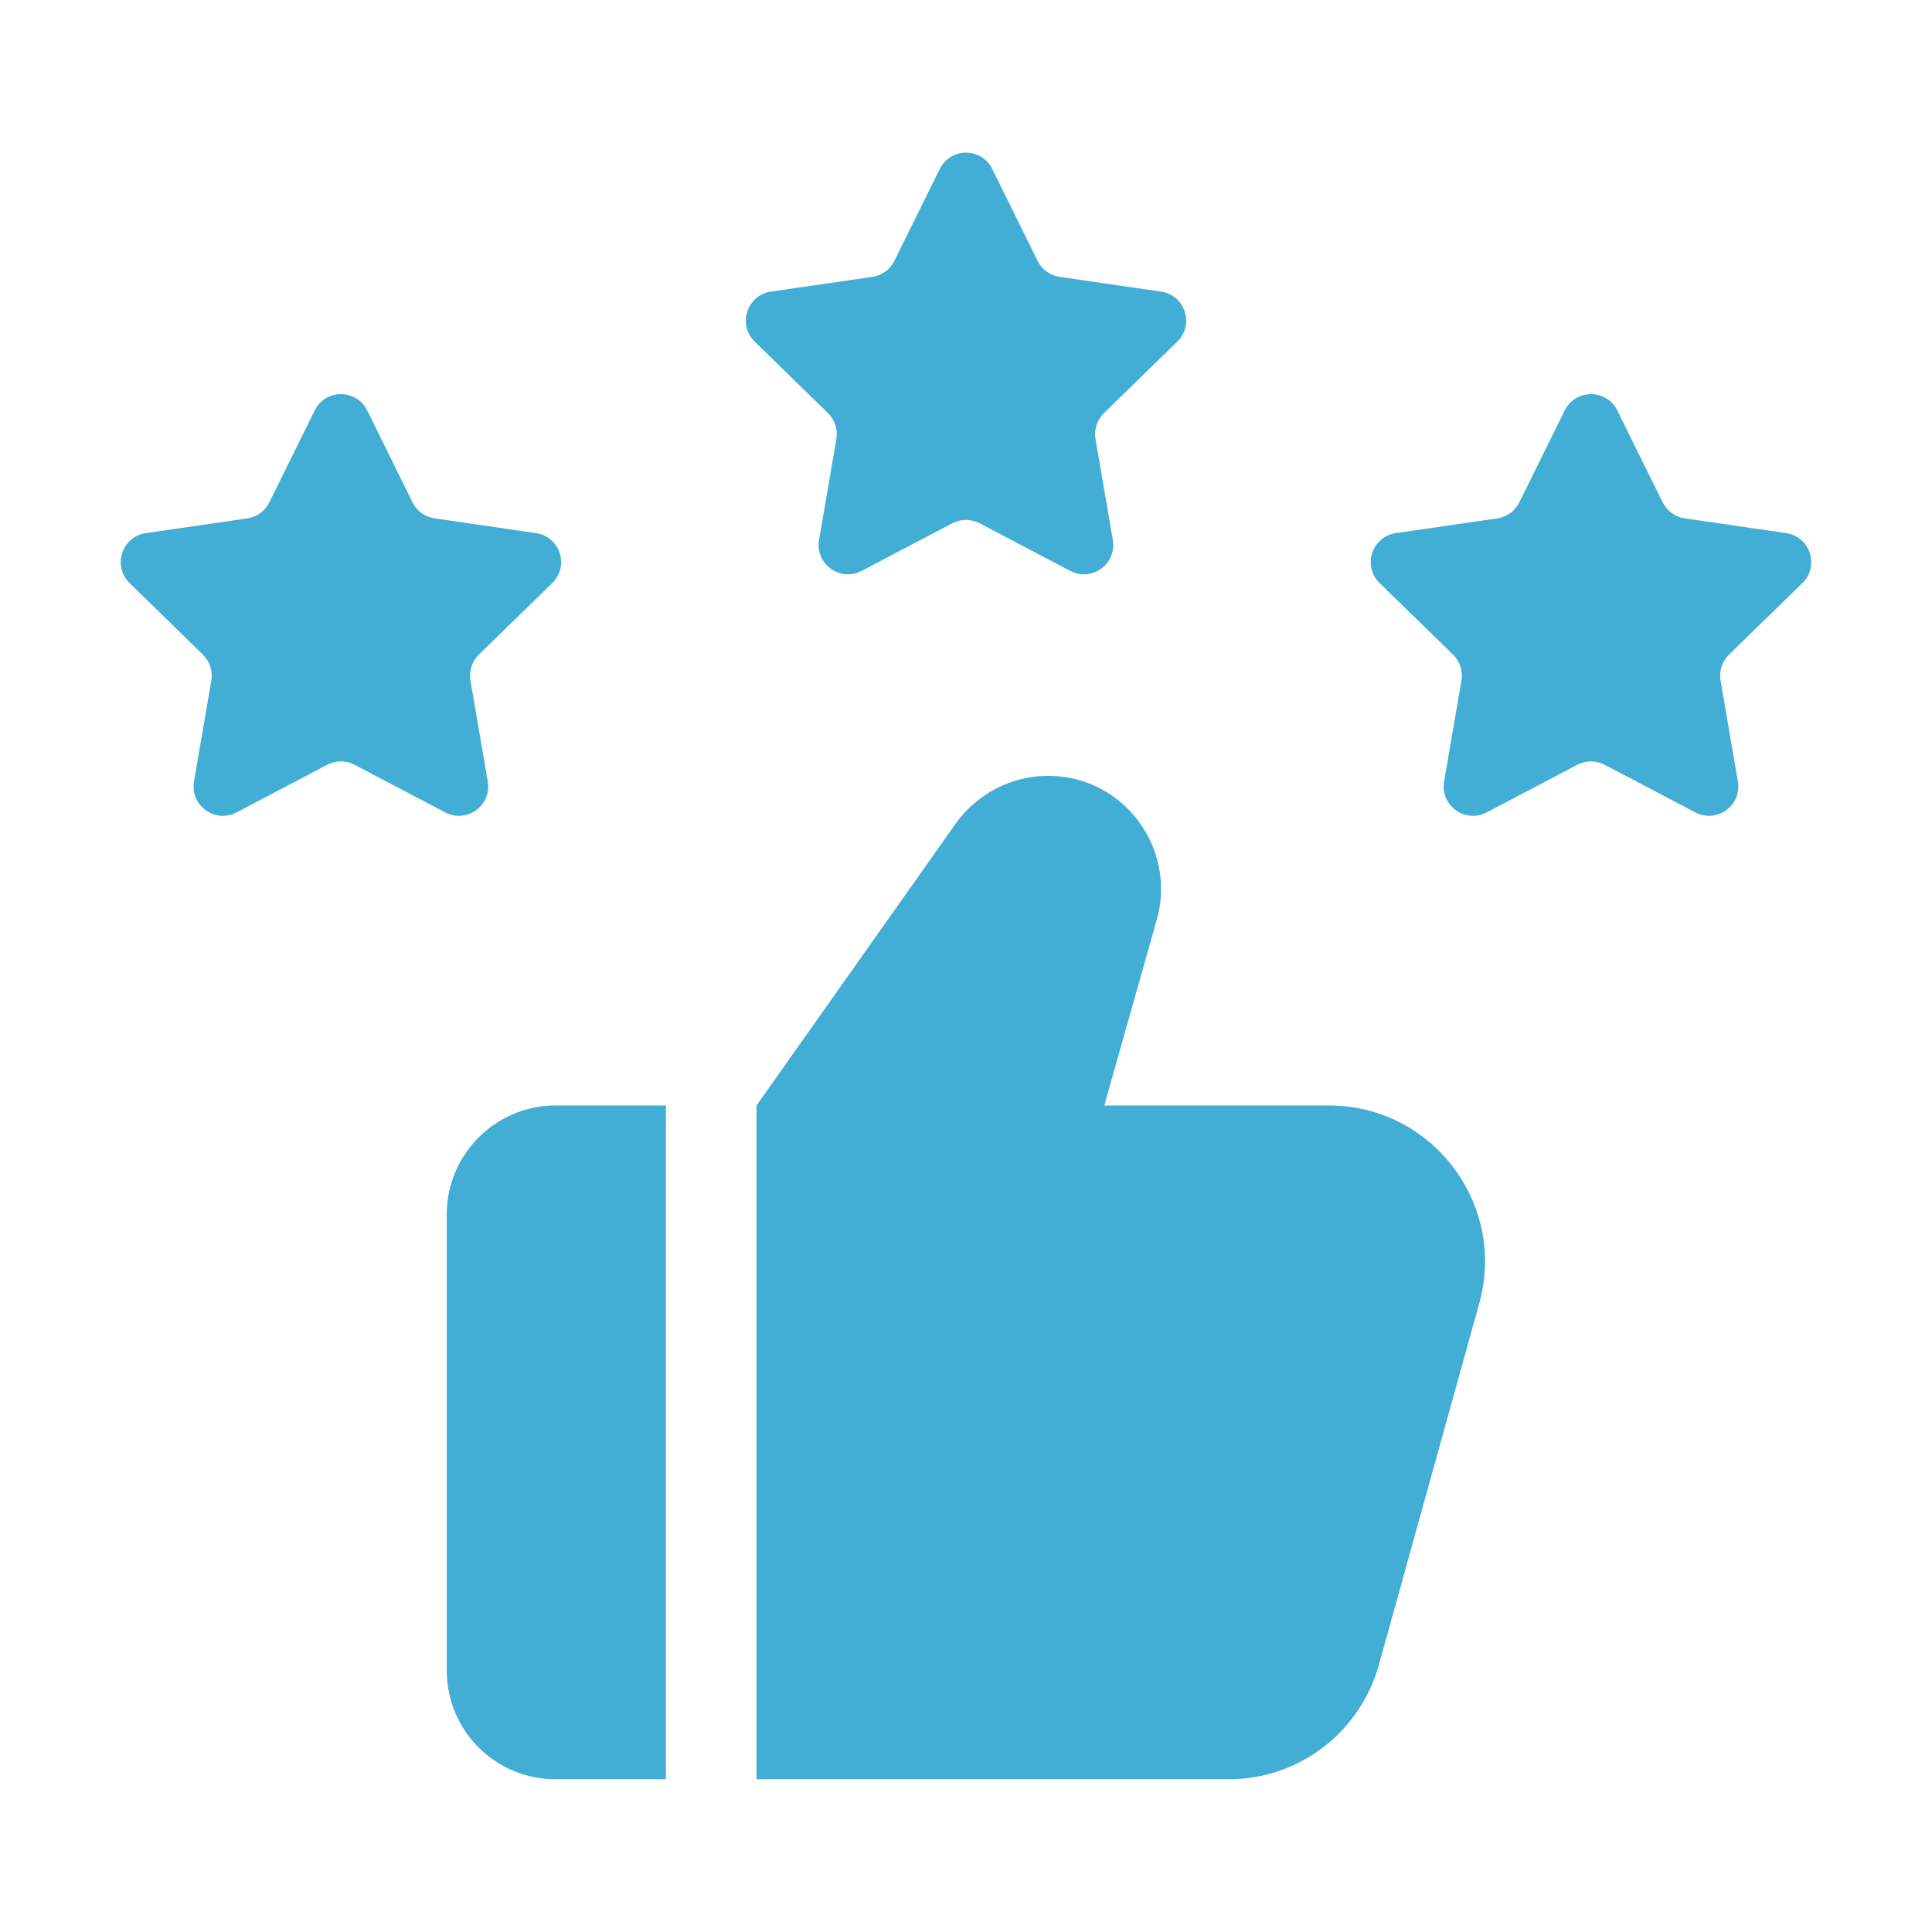
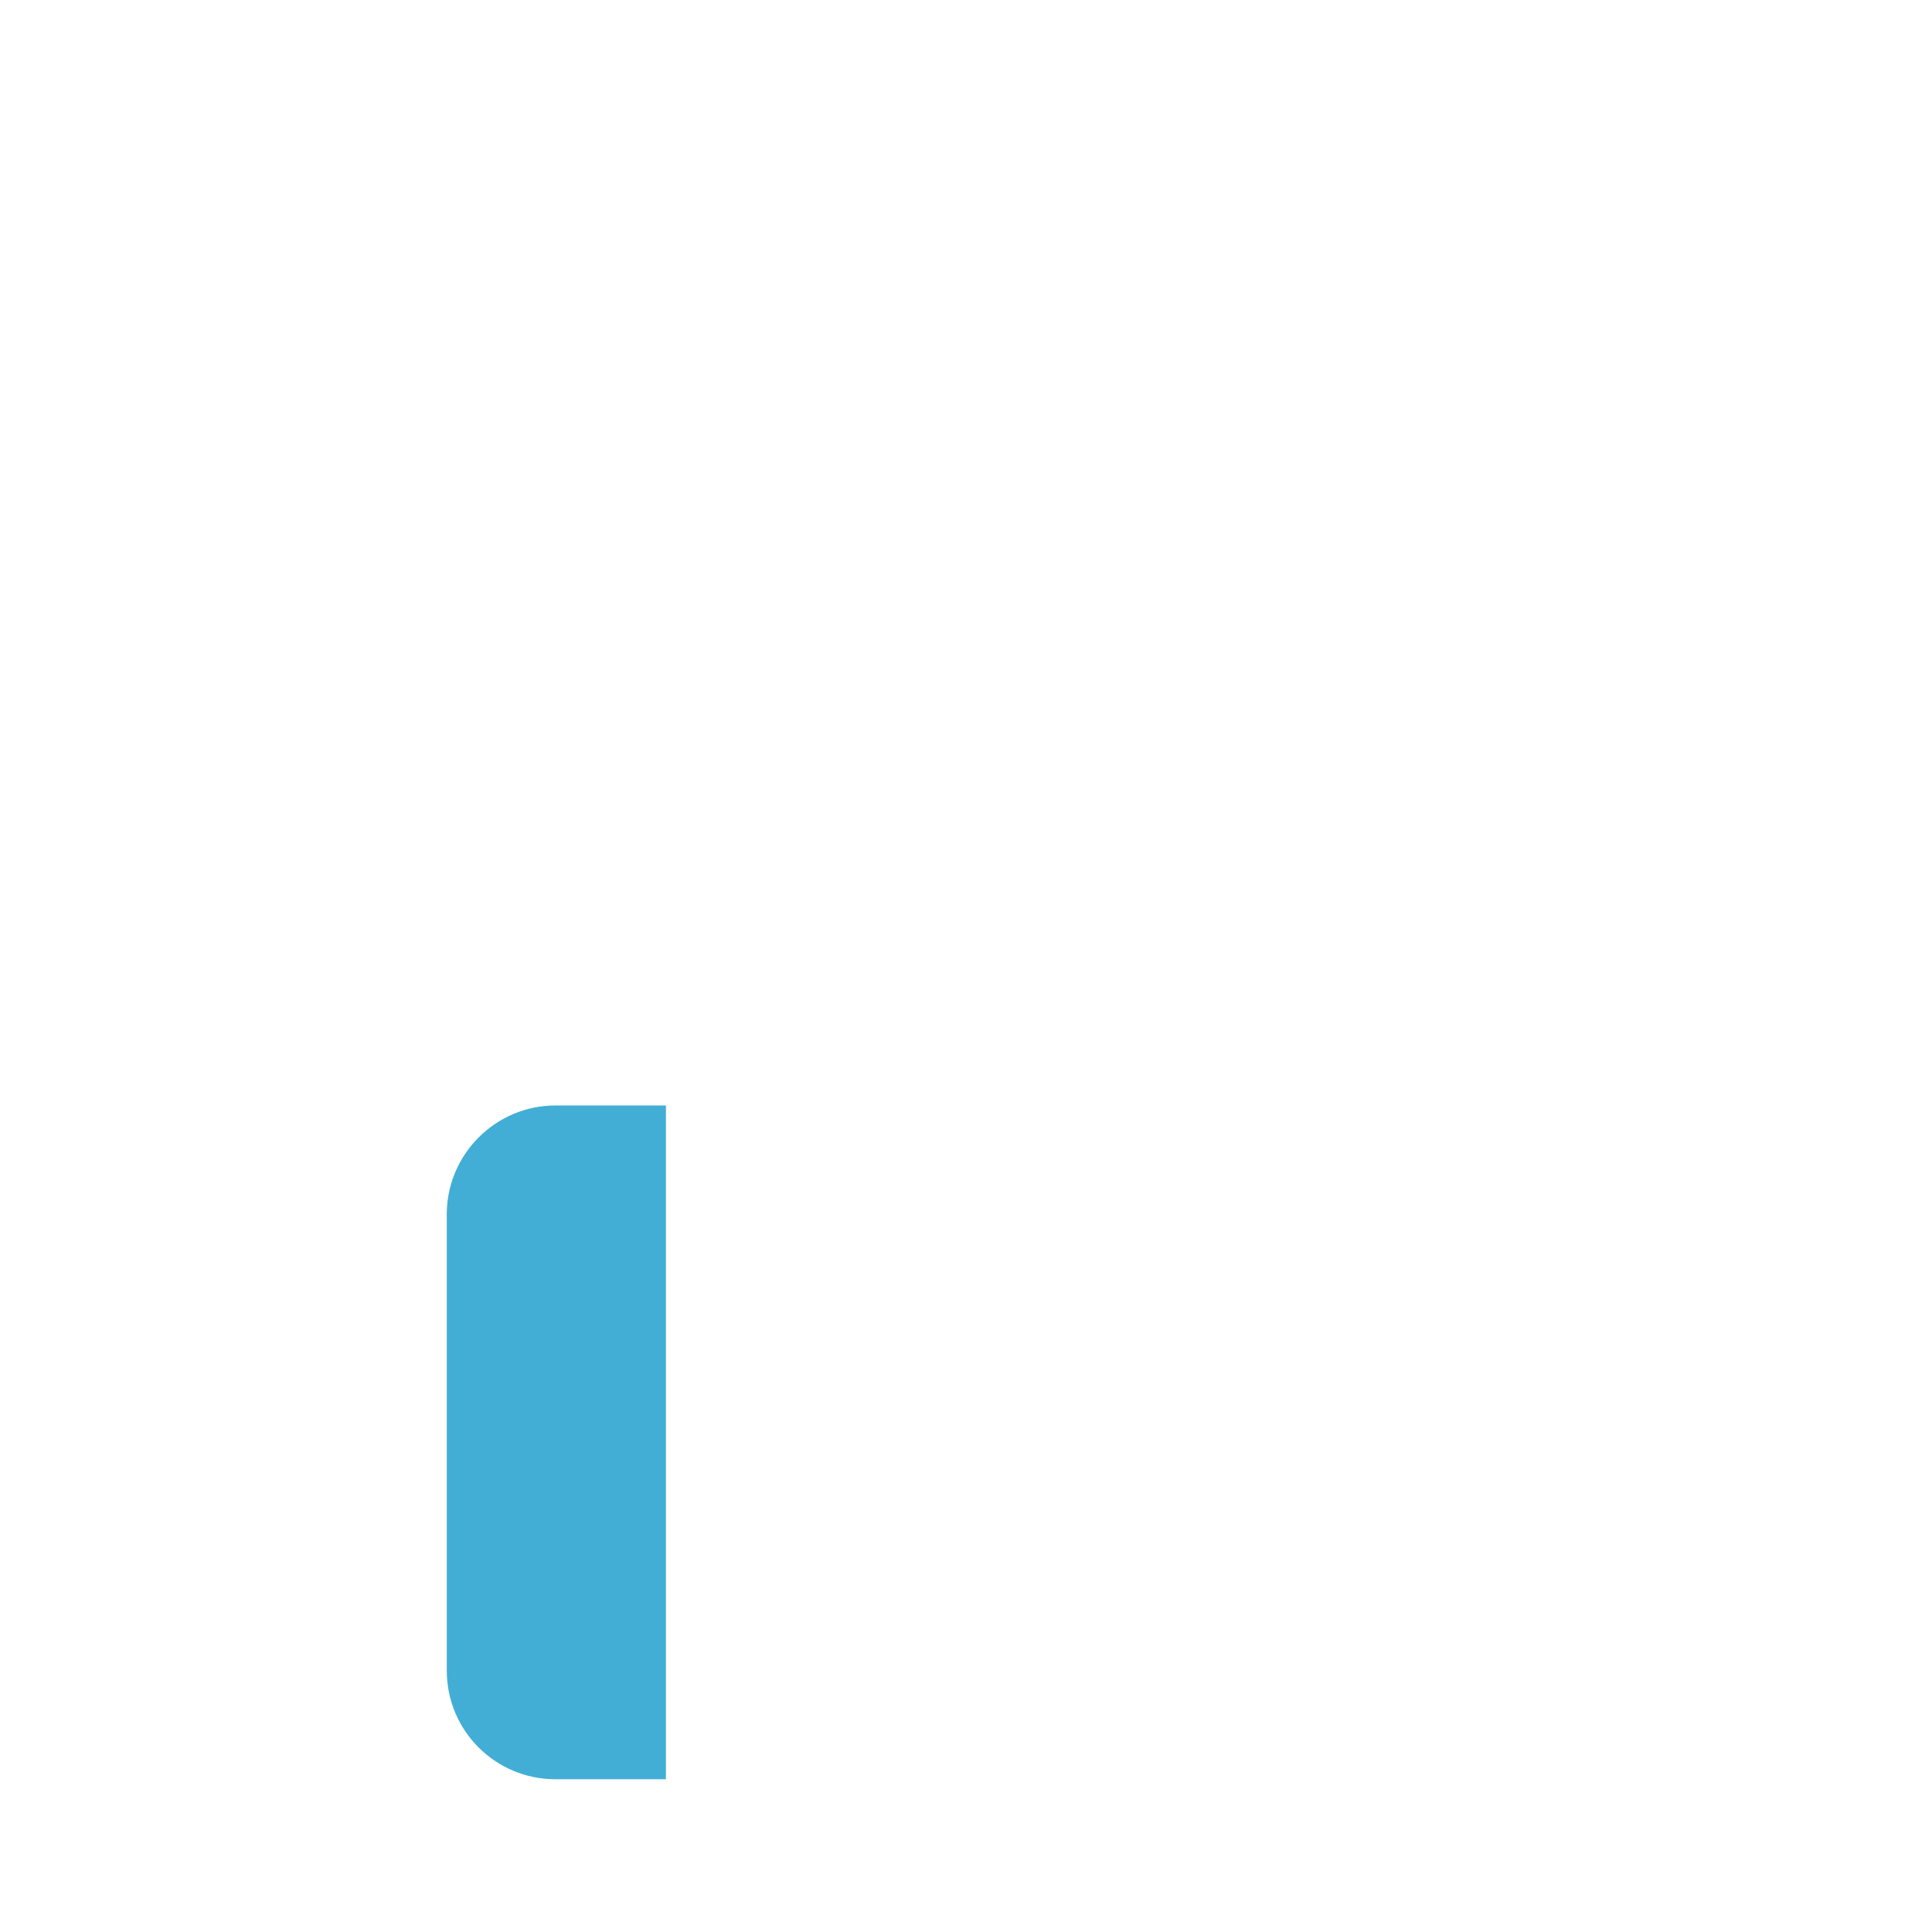
<svg xmlns="http://www.w3.org/2000/svg" width="64" height="64" viewBox="0 0 64 64" fill="none">
  <path d="M22.06 36.62H18.4C16.42 36.62 14.8 38.24 14.8 40.22V55.34C14.8 57.34 16.42 58.94 18.4 58.94H22.06V36.62Z" fill="#43AED5" />
-   <path d="M49.001 43.18L45.681 55.14C45.06 57.38 43.041 58.94 40.7 58.94H25.061V36.62L31.66 27.28C32.361 26.3 33.501 25.7 34.721 25.7C36.84 25.7 38.461 27.44 38.461 29.44C38.461 29.78 38.42 30.12 38.321 30.46L36.581 36.62H44.02C47.441 36.62 49.92 39.88 49.001 43.18Z" fill="#43AED5" />
-   <path d="M12.164 13.598L13.666 16.64C13.808 16.926 14.08 17.126 14.398 17.172L17.756 17.66C18.552 17.776 18.87 18.754 18.294 19.316L15.864 21.684C15.636 21.908 15.53 22.228 15.584 22.544L16.158 25.888C16.294 26.682 15.462 27.286 14.748 26.912L11.744 25.334C11.462 25.186 11.124 25.186 10.84 25.334L7.836 26.912C7.124 27.286 6.29 26.682 6.426 25.888L7 22.544C7.054 22.228 6.95 21.908 6.72 21.684L4.294 19.316C3.718 18.754 4.036 17.776 4.832 17.66L8.19 17.172C8.506 17.126 8.78 16.926 8.922 16.64L10.424 13.598C10.78 12.876 11.808 12.876 12.164 13.598Z" fill="#43AED5" />
-   <path d="M32.87 5.598L34.372 8.64C34.514 8.926 34.786 9.126 35.104 9.172L38.462 9.66C39.258 9.776 39.576 10.754 39 11.316L36.57 13.684C36.342 13.908 36.236 14.228 36.29 14.544L36.864 17.888C37 18.682 36.168 19.286 35.454 18.912L32.45 17.334C32.168 17.186 31.83 17.186 31.546 17.334L28.542 18.912C27.83 19.286 26.996 18.682 27.132 17.888L27.706 14.544C27.76 14.228 27.656 13.908 27.426 13.684L25 11.316C24.424 10.754 24.742 9.776 25.538 9.66L28.896 9.172C29.212 9.126 29.486 8.928 29.628 8.64L31.13 5.598C31.486 4.876 32.514 4.876 32.87 5.598Z" fill="#43AED5" />
-   <path d="M53.576 13.598L55.078 16.64C55.22 16.926 55.492 17.126 55.81 17.172L59.168 17.66C59.964 17.776 60.282 18.754 59.706 19.316L57.276 21.684C57.048 21.908 56.942 22.228 56.996 22.544L57.57 25.888C57.706 26.682 56.874 27.286 56.16 26.912L53.156 25.334C52.874 25.186 52.536 25.186 52.252 25.334L49.248 26.912C48.536 27.286 47.702 26.682 47.838 25.888L48.412 22.544C48.466 22.228 48.362 21.908 48.132 21.684L45.702 19.316C45.126 18.754 45.444 17.776 46.24 17.66L49.598 17.172C49.914 17.126 50.188 16.928 50.33 16.64L51.832 13.598C52.192 12.876 53.22 12.876 53.576 13.598Z" fill="#43AED5" />
</svg>